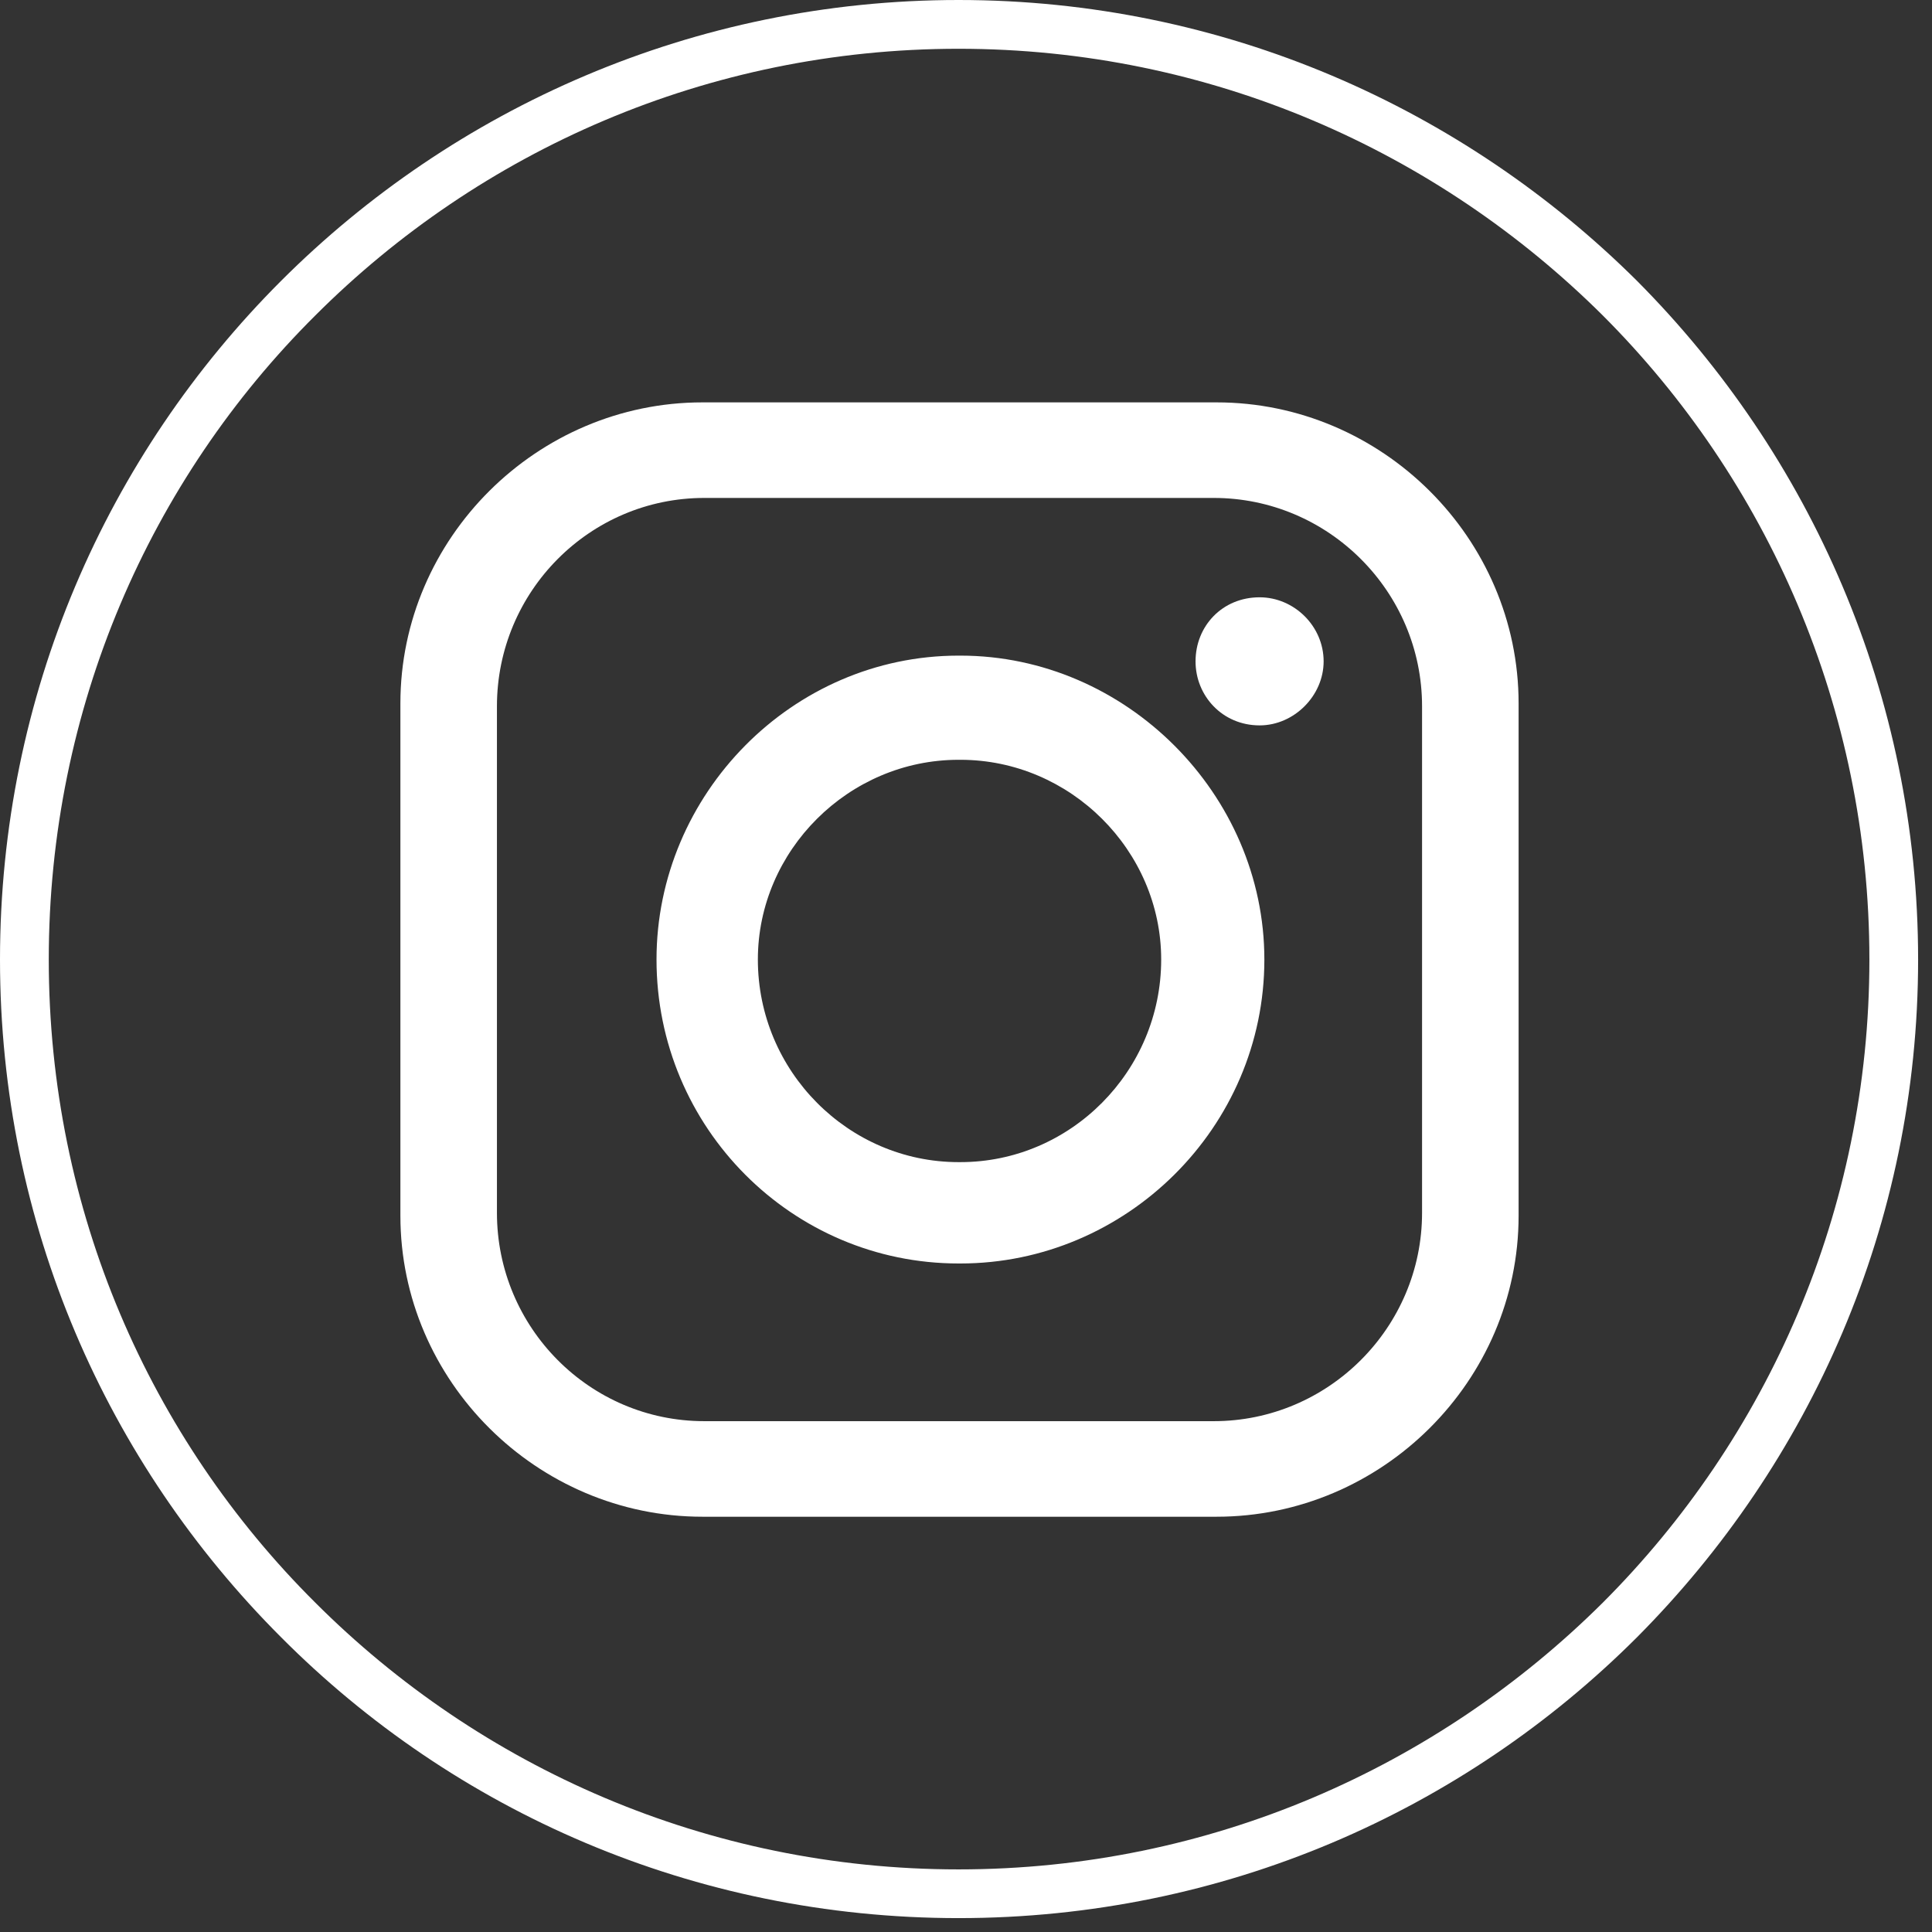
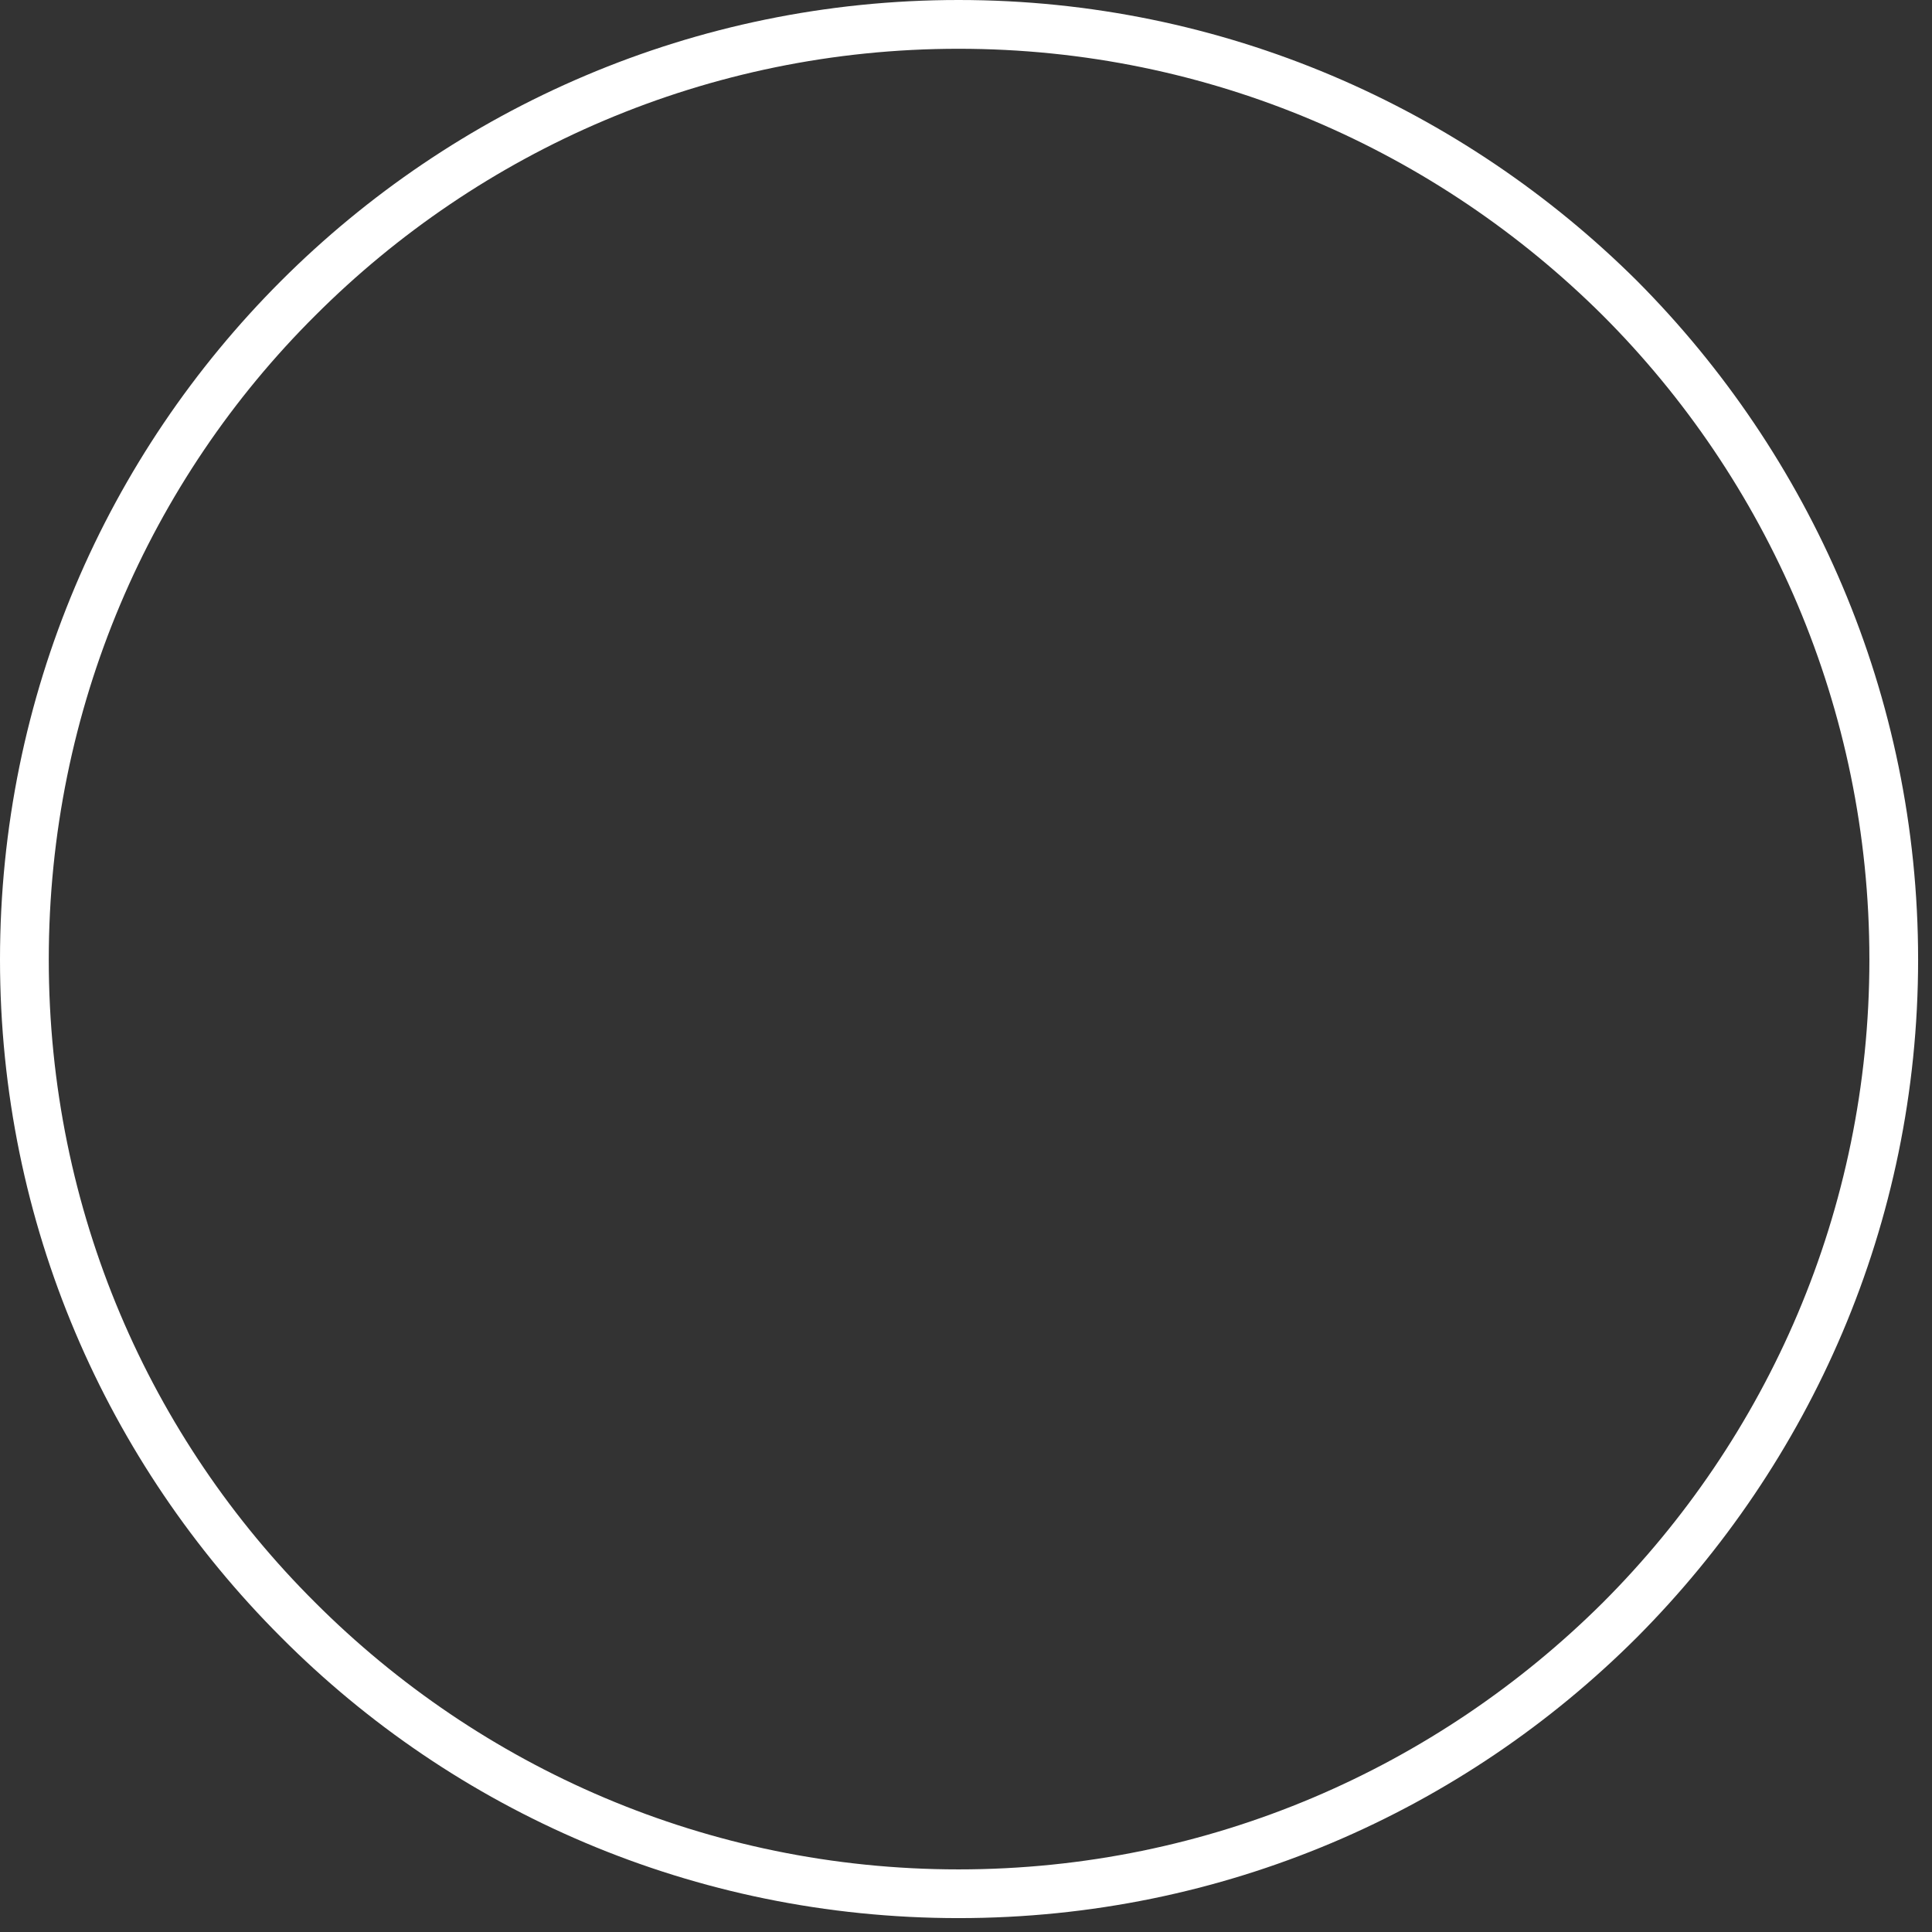
<svg xmlns="http://www.w3.org/2000/svg" width="37" height="37" viewBox="0 0 37 37" fill="none">
  <rect x="0" y="0" width="37" height="37" fill="#333333" stroke="none" />
  <path d="M18.358 0C23.428 0 28.022 2.068 31.353 5.381C34.666 8.712 36.734 13.306 36.734 18.376C36.734 23.446 34.666 28.022 31.353 31.353C28.022 34.684 23.428 36.734 18.358 36.734C13.288 36.734 8.694 34.684 5.381 31.353C2.05 28.022 0 23.446 0 18.376C0 13.306 2.05 8.712 5.381 5.381C8.694 2.068 13.288 0 18.358 0ZM30.694 6.04C27.528 2.892 23.172 0.934 18.358 0.934C13.544 0.934 9.188 2.892 6.04 6.04C2.874 9.188 0.934 13.563 0.934 18.376C0.934 23.19 2.874 27.546 6.04 30.694C9.188 33.842 13.544 35.801 18.358 35.801C23.172 35.801 27.528 33.842 30.694 30.694C33.842 27.546 35.801 23.19 35.801 18.376C35.801 13.562 33.842 9.188 30.694 6.04Z" fill="white" />
-   <path fill-rule="evenodd" clip-rule="evenodd" d="M13.489 9.536H23.244C25.441 9.536 27.234 11.329 27.234 13.526V23.227C27.234 25.423 25.441 27.217 23.244 27.217H13.489C11.292 27.217 9.517 25.423 9.517 23.227V13.526C9.517 11.33 11.292 9.536 13.489 9.536ZM18.357 14.551H18.394C20.499 14.551 22.238 16.29 22.238 18.376C22.238 20.518 20.499 22.256 18.394 22.256H18.357C16.252 22.256 14.514 20.518 14.514 18.376C14.514 16.29 16.252 14.551 18.357 14.551ZM18.357 12.556H18.394C21.56 12.556 24.214 15.21 24.214 18.376C24.214 21.598 21.56 24.197 18.394 24.197H18.357C15.172 24.197 12.573 21.598 12.573 18.376C12.573 15.21 15.172 12.556 18.357 12.556ZM24.123 11.439C24.782 11.439 25.349 11.989 25.349 12.666C25.349 13.325 24.782 13.892 24.123 13.892C23.409 13.892 22.896 13.325 22.896 12.666C22.896 11.989 23.409 11.439 24.123 11.439ZM13.452 7.706H23.299C26.465 7.706 29.083 10.305 29.083 13.471V23.282C29.083 26.448 26.465 29.047 23.299 29.047H13.452C10.286 29.047 7.668 26.448 7.668 23.282V13.471C7.668 10.305 10.286 7.706 13.452 7.706Z" fill="white" />
</svg>